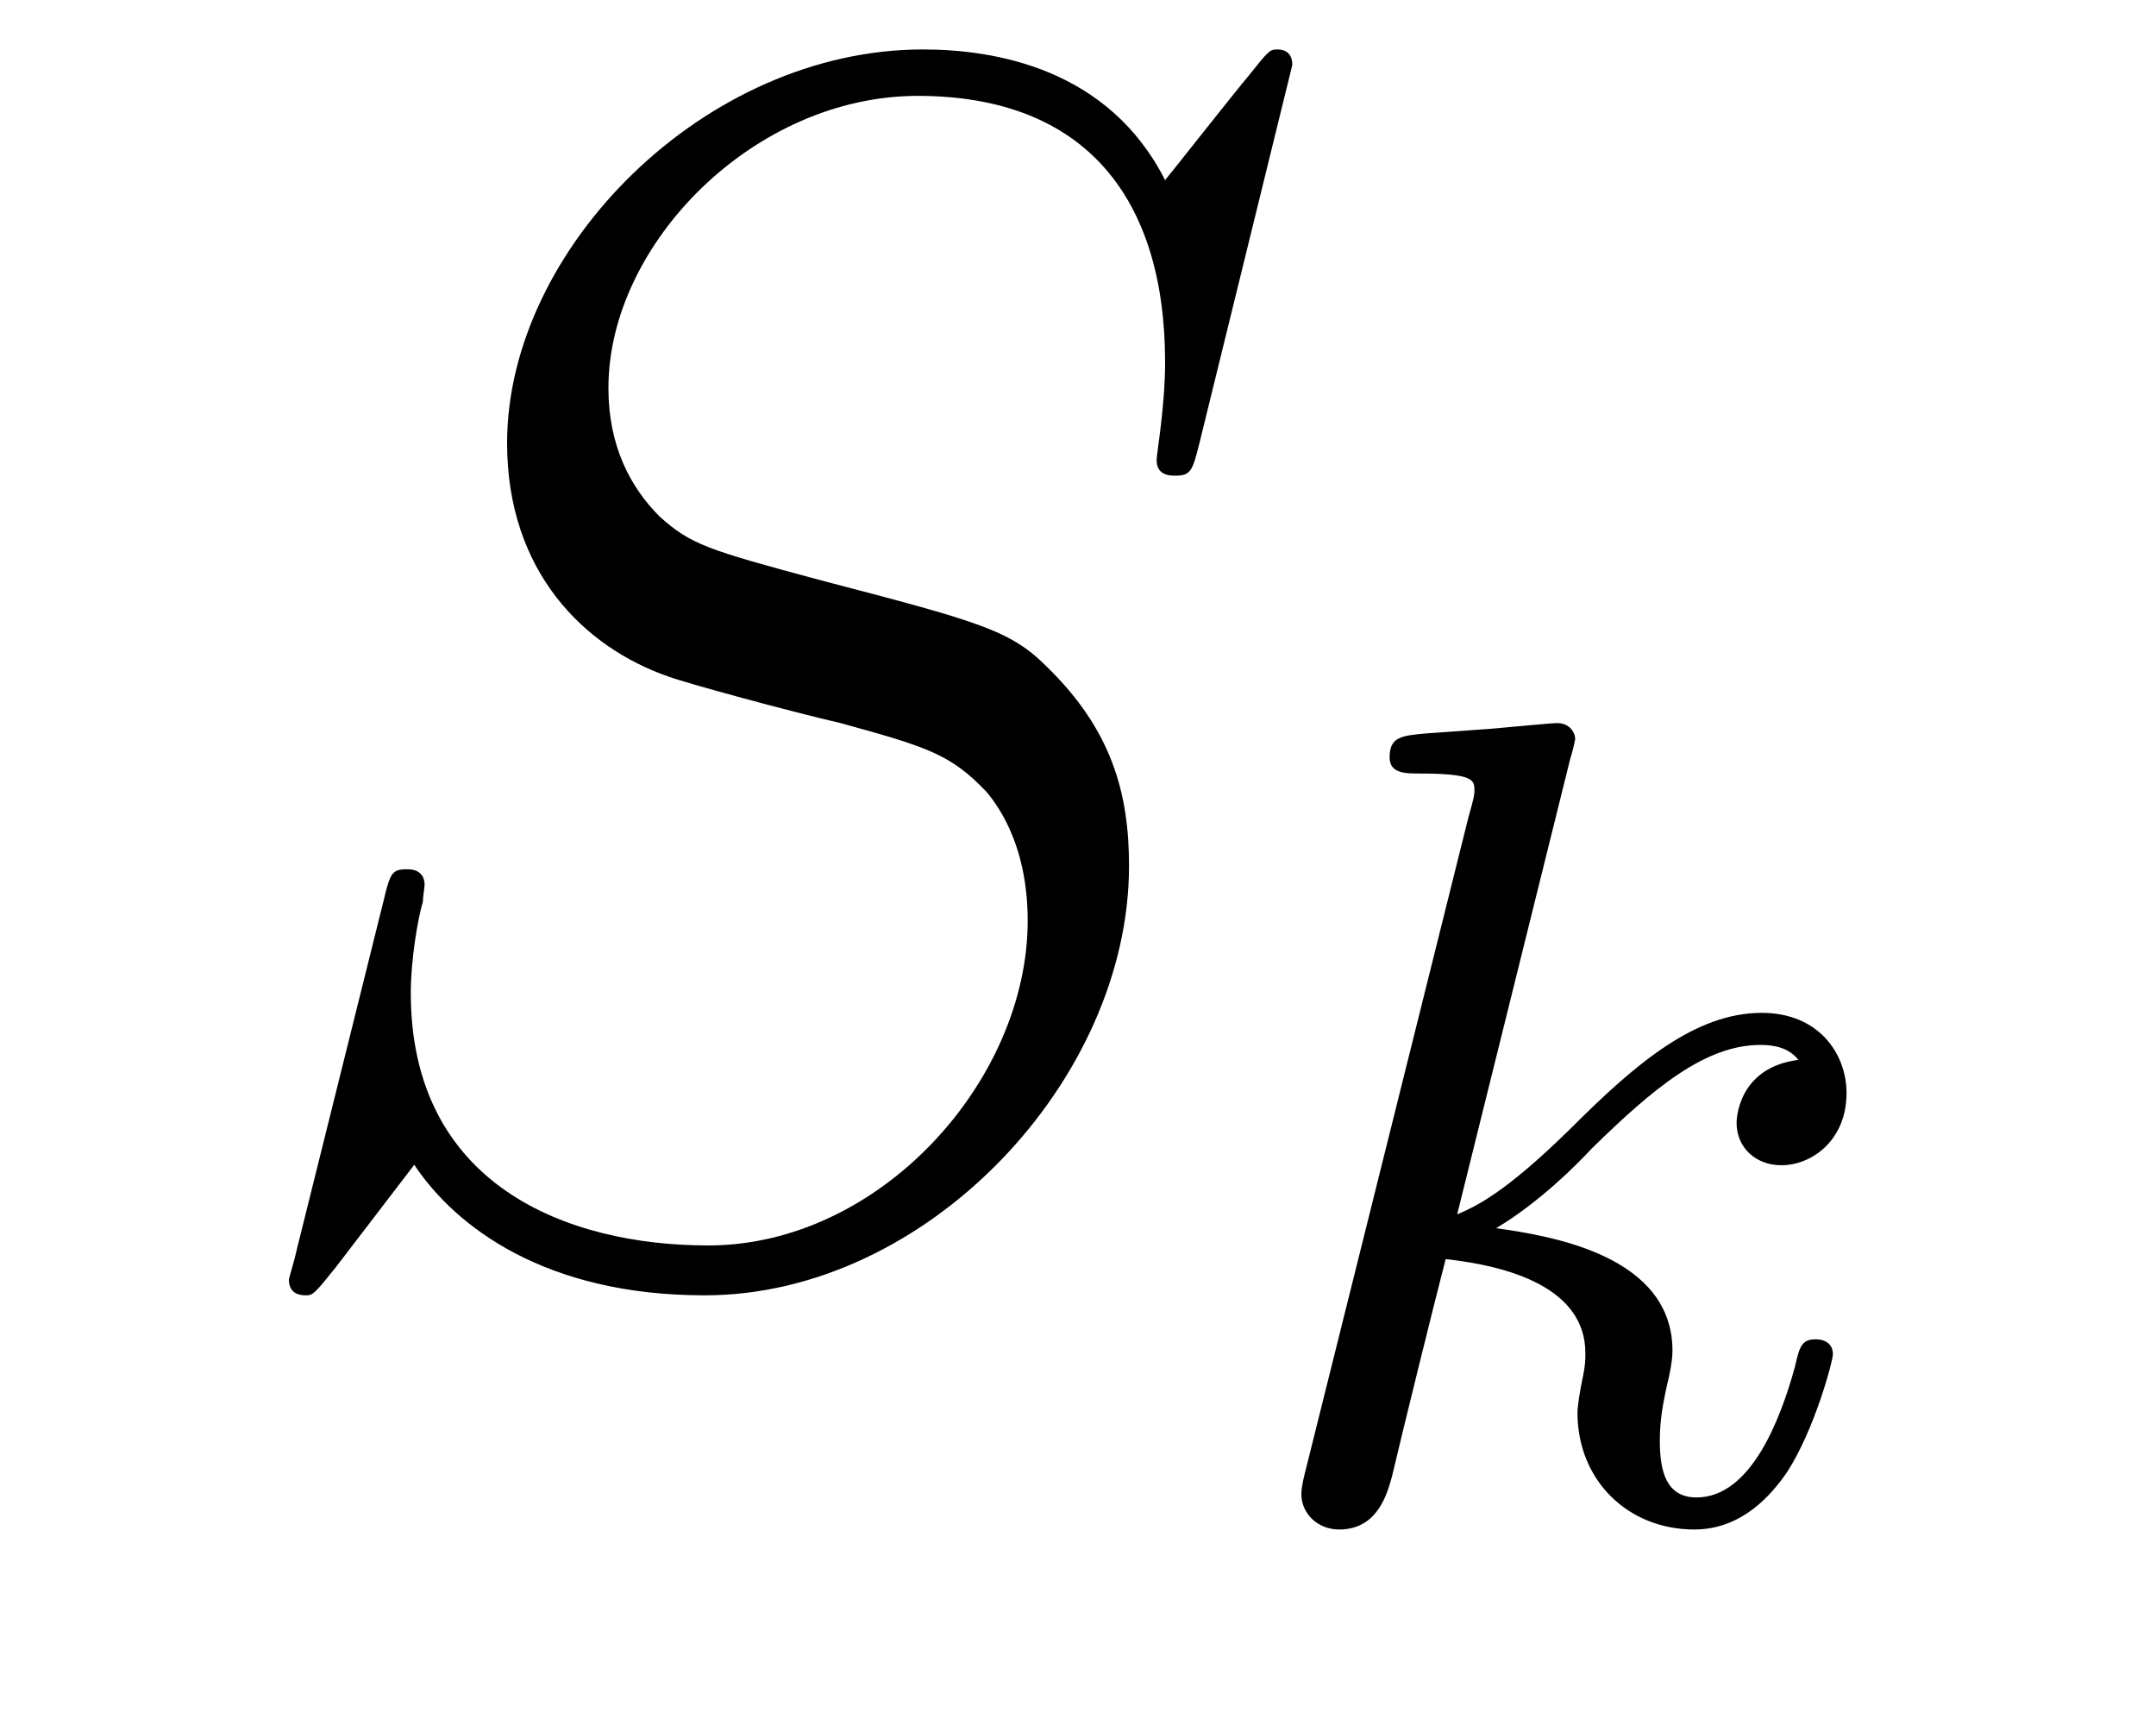
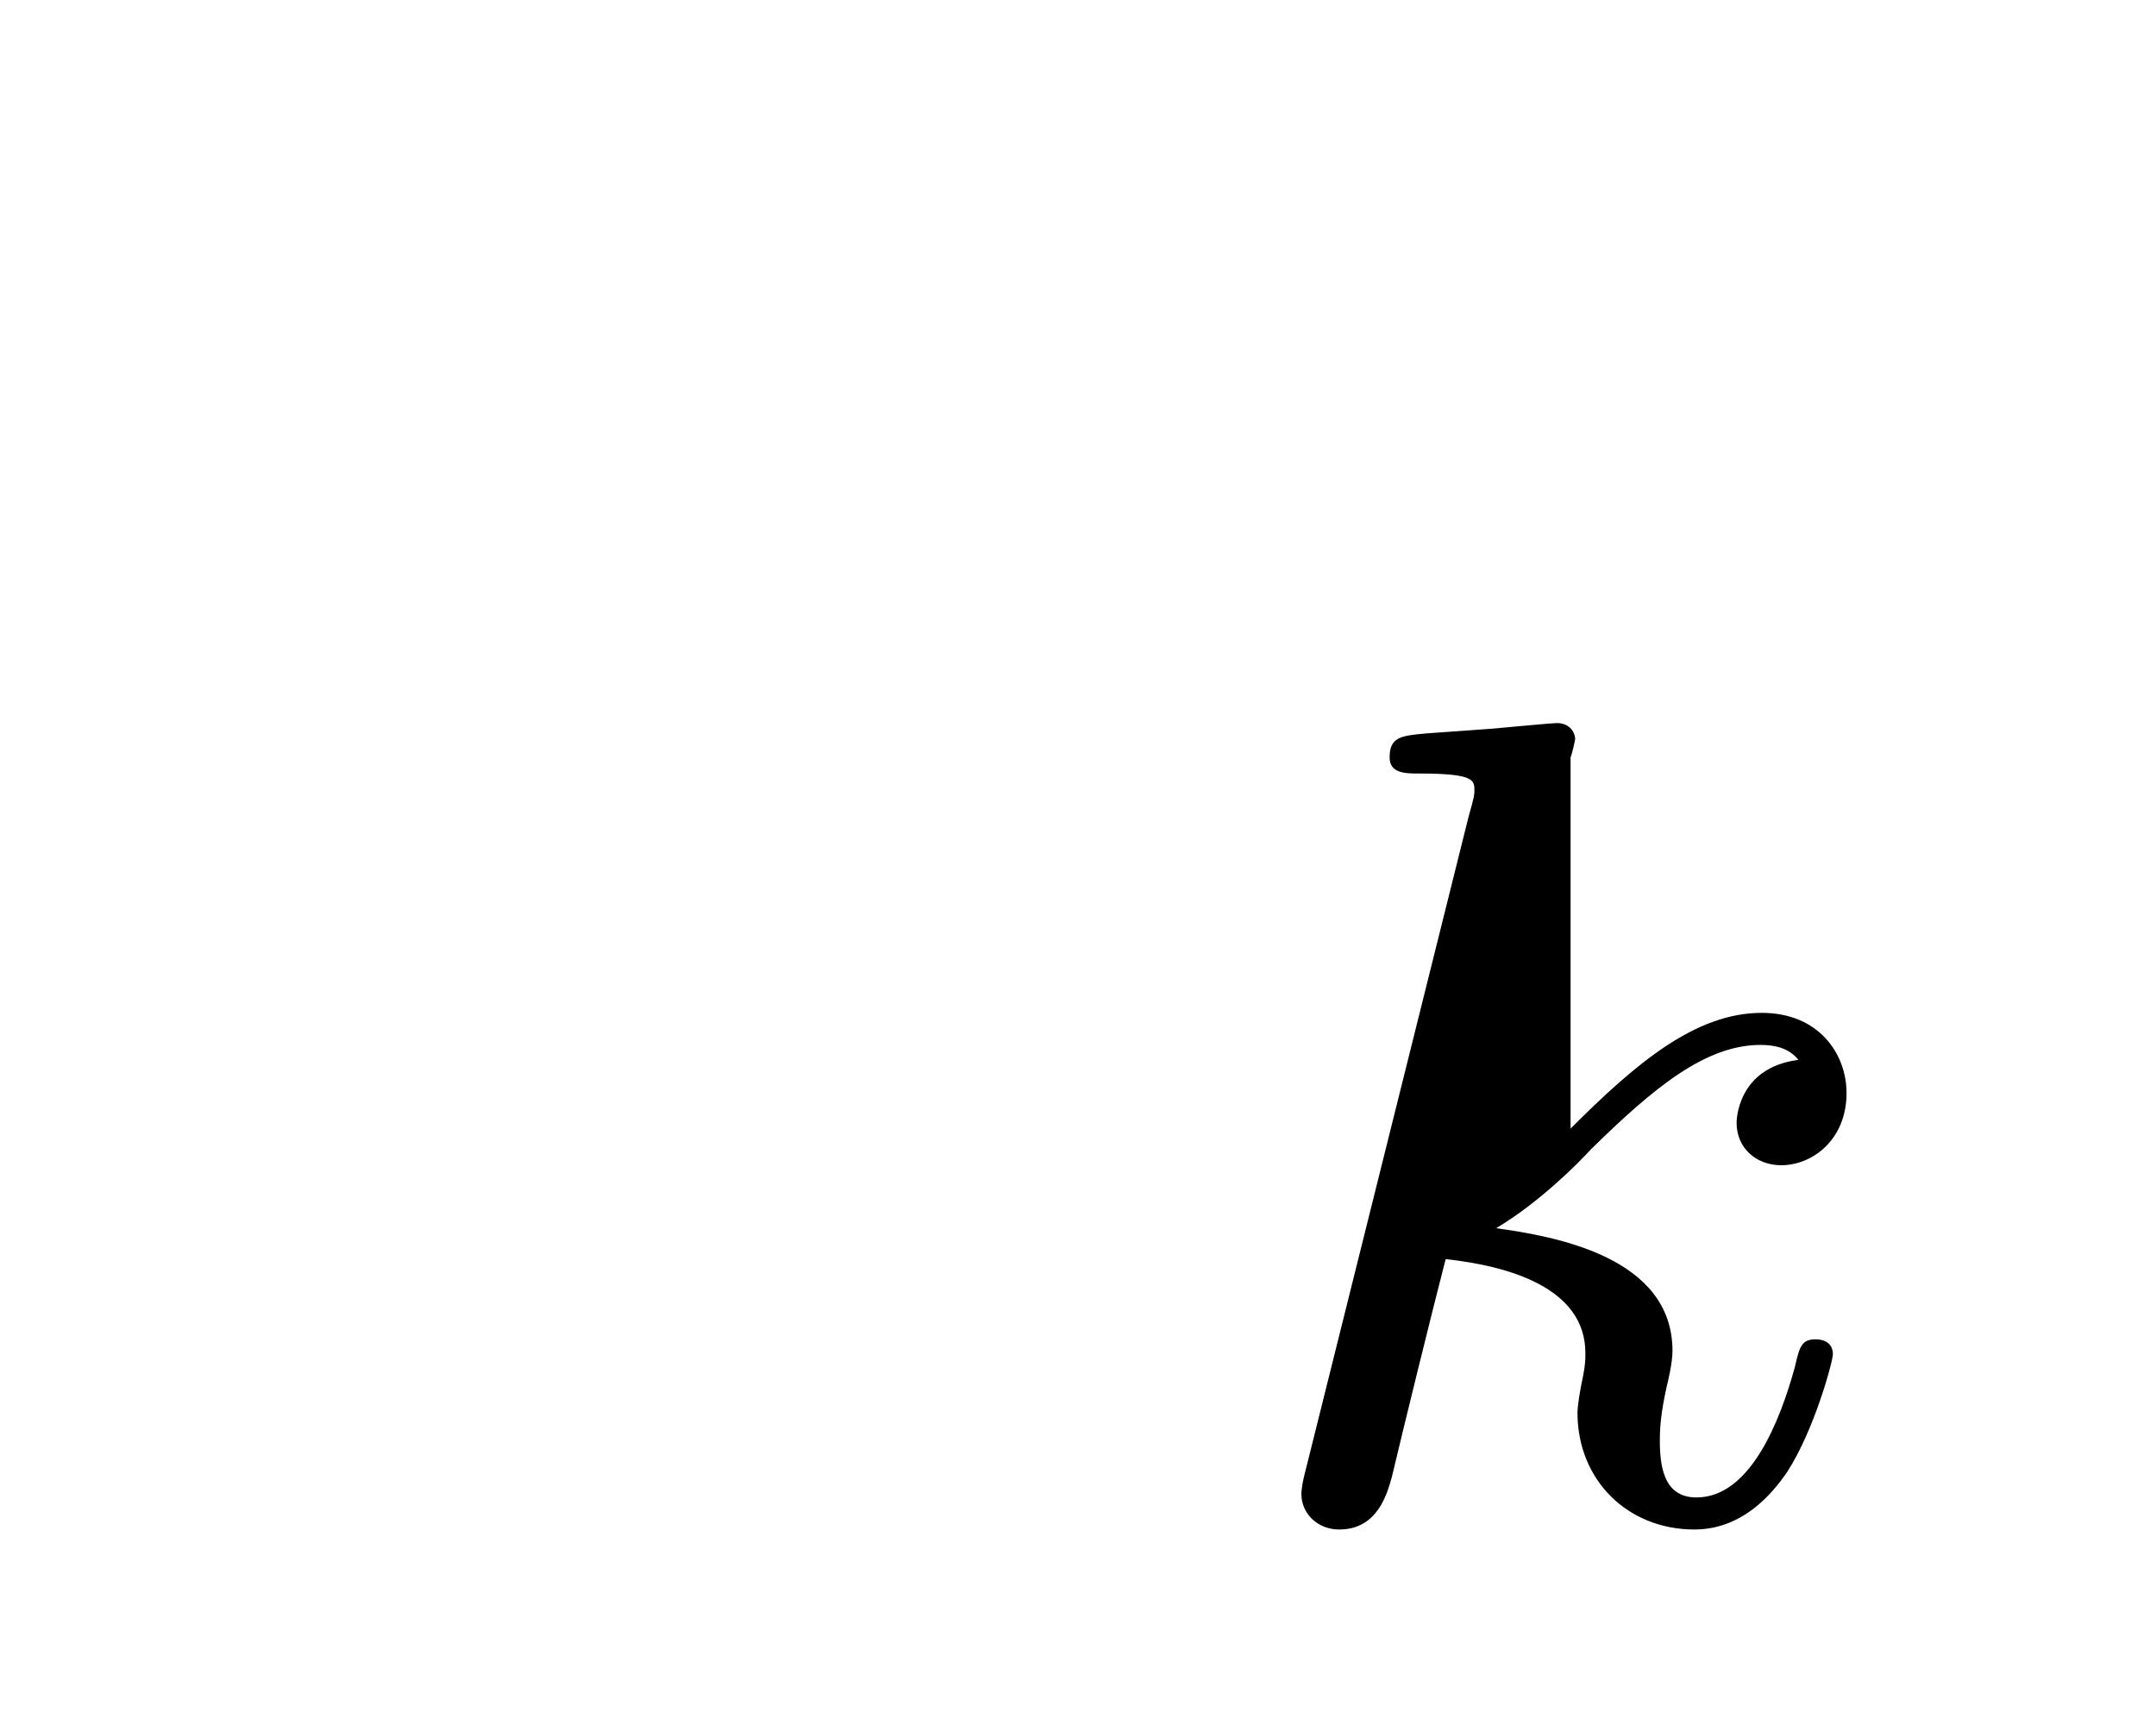
<svg xmlns="http://www.w3.org/2000/svg" version="1.1" width="15pt" height="12pt" viewBox="0 -12 15 12">
  <g id="page1">
    <g transform="matrix(1 0 0 -1 -127 651)">
-       <path d="M135.991 662.548C135.991 662.656 135.907 662.656 135.883 662.656C135.835 662.656 135.823 662.644 135.68 662.464C135.608 662.381 135.118 661.759 135.106 661.747C134.712 662.524 133.923 662.656 133.421 662.656C131.903 662.656 130.528 661.269 130.528 659.918C130.528 659.022 131.066 658.496 131.652 658.293C131.783 658.245 132.488 658.053 132.847 657.97C133.457 657.802 133.612 657.754 133.863 657.492C133.911 657.432 134.15 657.157 134.15 656.595C134.15 655.483 133.122 654.336 131.927 654.336C130.946 654.336 129.858 654.754 129.858 656.093C129.858 656.32 129.906 656.607 129.942 656.727C129.942 656.762 129.954 656.822 129.954 656.846C129.954 656.894 129.93 656.953 129.834 656.953C129.727 656.953 129.715 656.93 129.667 656.727L129.057 654.276C129.057 654.264 129.01 654.108 129.01 654.097C129.01 653.989 129.105 653.989 129.129 653.989C129.177 653.989 129.189 654.001 129.333 654.18L129.882 654.897C130.169 654.467 130.791 653.989 131.903 653.989C133.445 653.989 134.855 655.483 134.855 656.977C134.855 657.48 134.736 657.922 134.281 658.364C134.03 658.615 133.815 658.675 132.715 658.962C131.914 659.177 131.807 659.213 131.592 659.404C131.388 659.607 131.233 659.894 131.233 660.301C131.233 661.305 132.249 662.333 133.385 662.333C134.556 662.333 135.106 661.616 135.106 660.48C135.106 660.169 135.047 659.847 135.047 659.799C135.047 659.691 135.142 659.691 135.178 659.691C135.286 659.691 135.297 659.727 135.345 659.918L135.991 662.548Z" />
-       <path d="M137.927 657.731C137.935 657.747 137.959 657.851 137.959 657.858C137.959 657.898 137.927 657.97 137.831 657.97C137.799 657.97 137.552 657.946 137.369 657.93L136.923 657.898C136.748 657.882 136.668 657.874 136.668 657.731C136.668 657.619 136.779 657.619 136.875 657.619C137.258 657.619 137.258 657.572 137.258 657.5C137.258 657.476 137.258 657.46 137.217 657.317L136.086 652.782C136.054 652.663 136.054 652.615 136.054 652.607C136.054 652.472 136.166 652.36 136.317 652.36C136.588 652.36 136.652 652.615 136.684 652.727C136.763 653.062 136.971 653.906 137.058 654.241C137.497 654.193 138.03 654.042 138.03 653.587C138.03 653.547 138.03 653.508 138.014 653.428C137.991 653.324 137.975 653.213 137.975 653.173C137.975 652.703 138.325 652.36 138.788 652.36C139.122 652.36 139.329 652.607 139.433 652.759C139.624 653.053 139.752 653.532 139.752 653.579C139.752 653.659 139.688 653.683 139.632 653.683C139.536 653.683 139.52 653.635 139.488 653.492C139.385 653.117 139.178 652.583 138.803 652.583C138.596 652.583 138.548 652.759 138.548 652.974C138.548 653.077 138.556 653.173 138.596 653.356C138.604 653.388 138.636 653.516 138.636 653.603C138.636 654.257 137.815 654.4 137.409 654.456C137.704 654.631 137.975 654.902 138.07 655.006C138.508 655.436 138.867 655.731 139.249 655.731C139.353 655.731 139.449 655.707 139.512 655.627C139.082 655.572 139.082 655.197 139.082 655.189C139.082 655.014 139.218 654.894 139.393 654.894C139.608 654.894 139.847 655.07 139.847 655.396C139.847 655.667 139.656 655.954 139.257 655.954C138.795 655.954 138.381 655.603 137.927 655.149C137.465 654.695 137.265 654.607 137.138 654.552L137.927 657.731Z" />
+       <path d="M137.927 657.731C137.935 657.747 137.959 657.851 137.959 657.858C137.959 657.898 137.927 657.97 137.831 657.97C137.799 657.97 137.552 657.946 137.369 657.93L136.923 657.898C136.748 657.882 136.668 657.874 136.668 657.731C136.668 657.619 136.779 657.619 136.875 657.619C137.258 657.619 137.258 657.572 137.258 657.5C137.258 657.476 137.258 657.46 137.217 657.317L136.086 652.782C136.054 652.663 136.054 652.615 136.054 652.607C136.054 652.472 136.166 652.36 136.317 652.36C136.588 652.36 136.652 652.615 136.684 652.727C136.763 653.062 136.971 653.906 137.058 654.241C137.497 654.193 138.03 654.042 138.03 653.587C138.03 653.547 138.03 653.508 138.014 653.428C137.991 653.324 137.975 653.213 137.975 653.173C137.975 652.703 138.325 652.36 138.788 652.36C139.122 652.36 139.329 652.607 139.433 652.759C139.624 653.053 139.752 653.532 139.752 653.579C139.752 653.659 139.688 653.683 139.632 653.683C139.536 653.683 139.52 653.635 139.488 653.492C139.385 653.117 139.178 652.583 138.803 652.583C138.596 652.583 138.548 652.759 138.548 652.974C138.548 653.077 138.556 653.173 138.596 653.356C138.604 653.388 138.636 653.516 138.636 653.603C138.636 654.257 137.815 654.4 137.409 654.456C137.704 654.631 137.975 654.902 138.07 655.006C138.508 655.436 138.867 655.731 139.249 655.731C139.353 655.731 139.449 655.707 139.512 655.627C139.082 655.572 139.082 655.197 139.082 655.189C139.082 655.014 139.218 654.894 139.393 654.894C139.608 654.894 139.847 655.07 139.847 655.396C139.847 655.667 139.656 655.954 139.257 655.954C138.795 655.954 138.381 655.603 137.927 655.149L137.927 657.731Z" />
    </g>
  </g>
</svg>